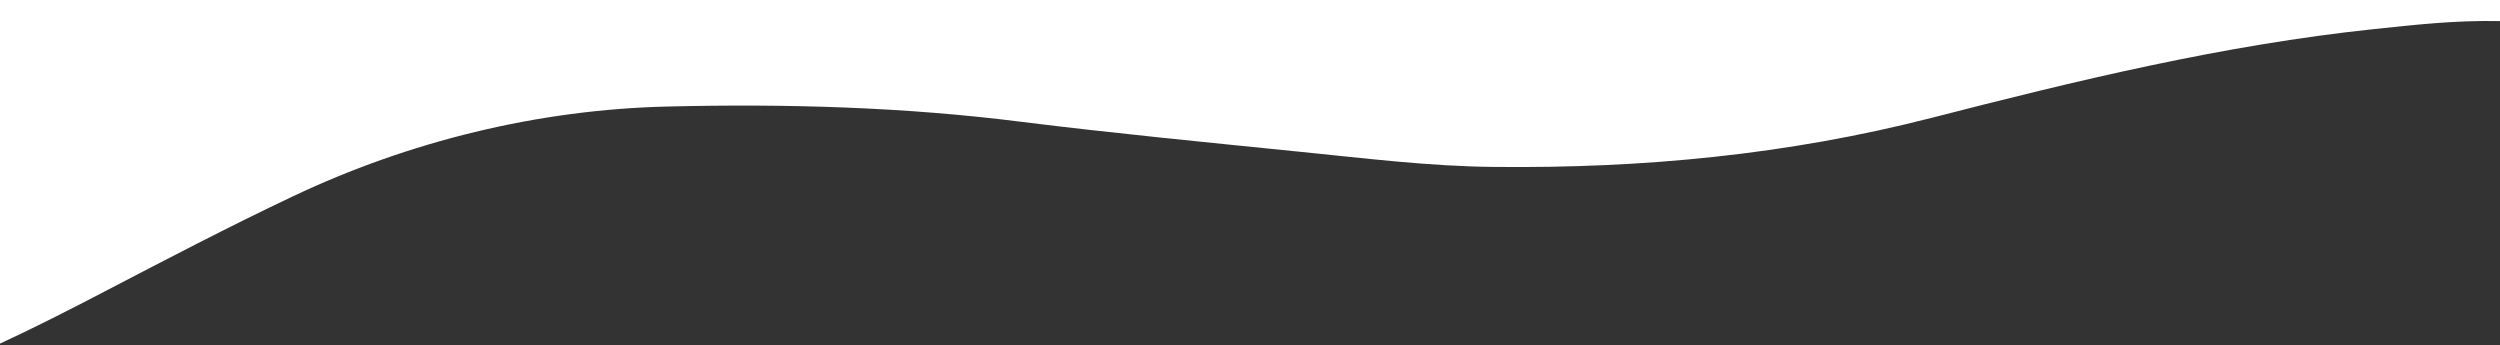
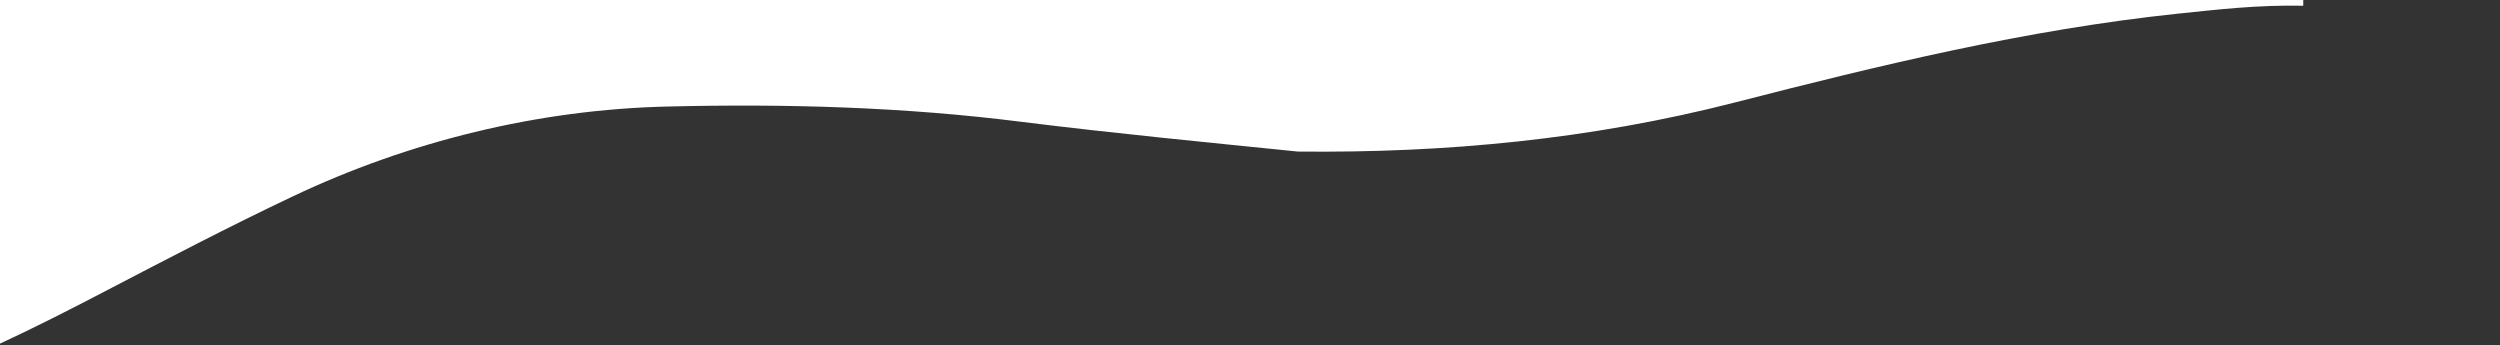
<svg xmlns="http://www.w3.org/2000/svg" version="1.1" id="Layer_1" x="0px" y="0px" viewBox="0 0 1920 265.2" style="enable-background:new 0 0 1920 265.2;" xml:space="preserve">
  <rect x="0" y="0" width="1920" height="265.2" fill="#333333" stroke="none" />
  <style type="text/css">
	.st0{fill:#FFFFFF;}
</style>
  <g>
-     <path class="st0" d="M0,0v263.9c27.4-12.7,54-26.3,79.7-39.7c47.8-24.9,96-50.1,145.2-73.4c88.6-42,188.2-66.8,288.5-69   c90.5-2.2,181.6,0.4,271.4,11.8c70.5,8.8,141.2,15.6,212,22.8c50.3,5,100.7,11.4,151.1,11.8c113.8,1.2,225.1-9.4,335.2-37.6   c111.3-28.6,223.9-56,340.5-68.3c30.3-3.1,60.6-6.8,96.4-6.1V0H0z" />
+     <path class="st0" d="M0,0v263.9c27.4-12.7,54-26.3,79.7-39.7c47.8-24.9,96-50.1,145.2-73.4c88.6-42,188.2-66.8,288.5-69   c90.5-2.2,181.6,0.4,271.4,11.8c70.5,8.8,141.2,15.6,212,22.8c113.8,1.2,225.1-9.4,335.2-37.6   c111.3-28.6,223.9-56,340.5-68.3c30.3-3.1,60.6-6.8,96.4-6.1V0H0z" />
  </g>
</svg>